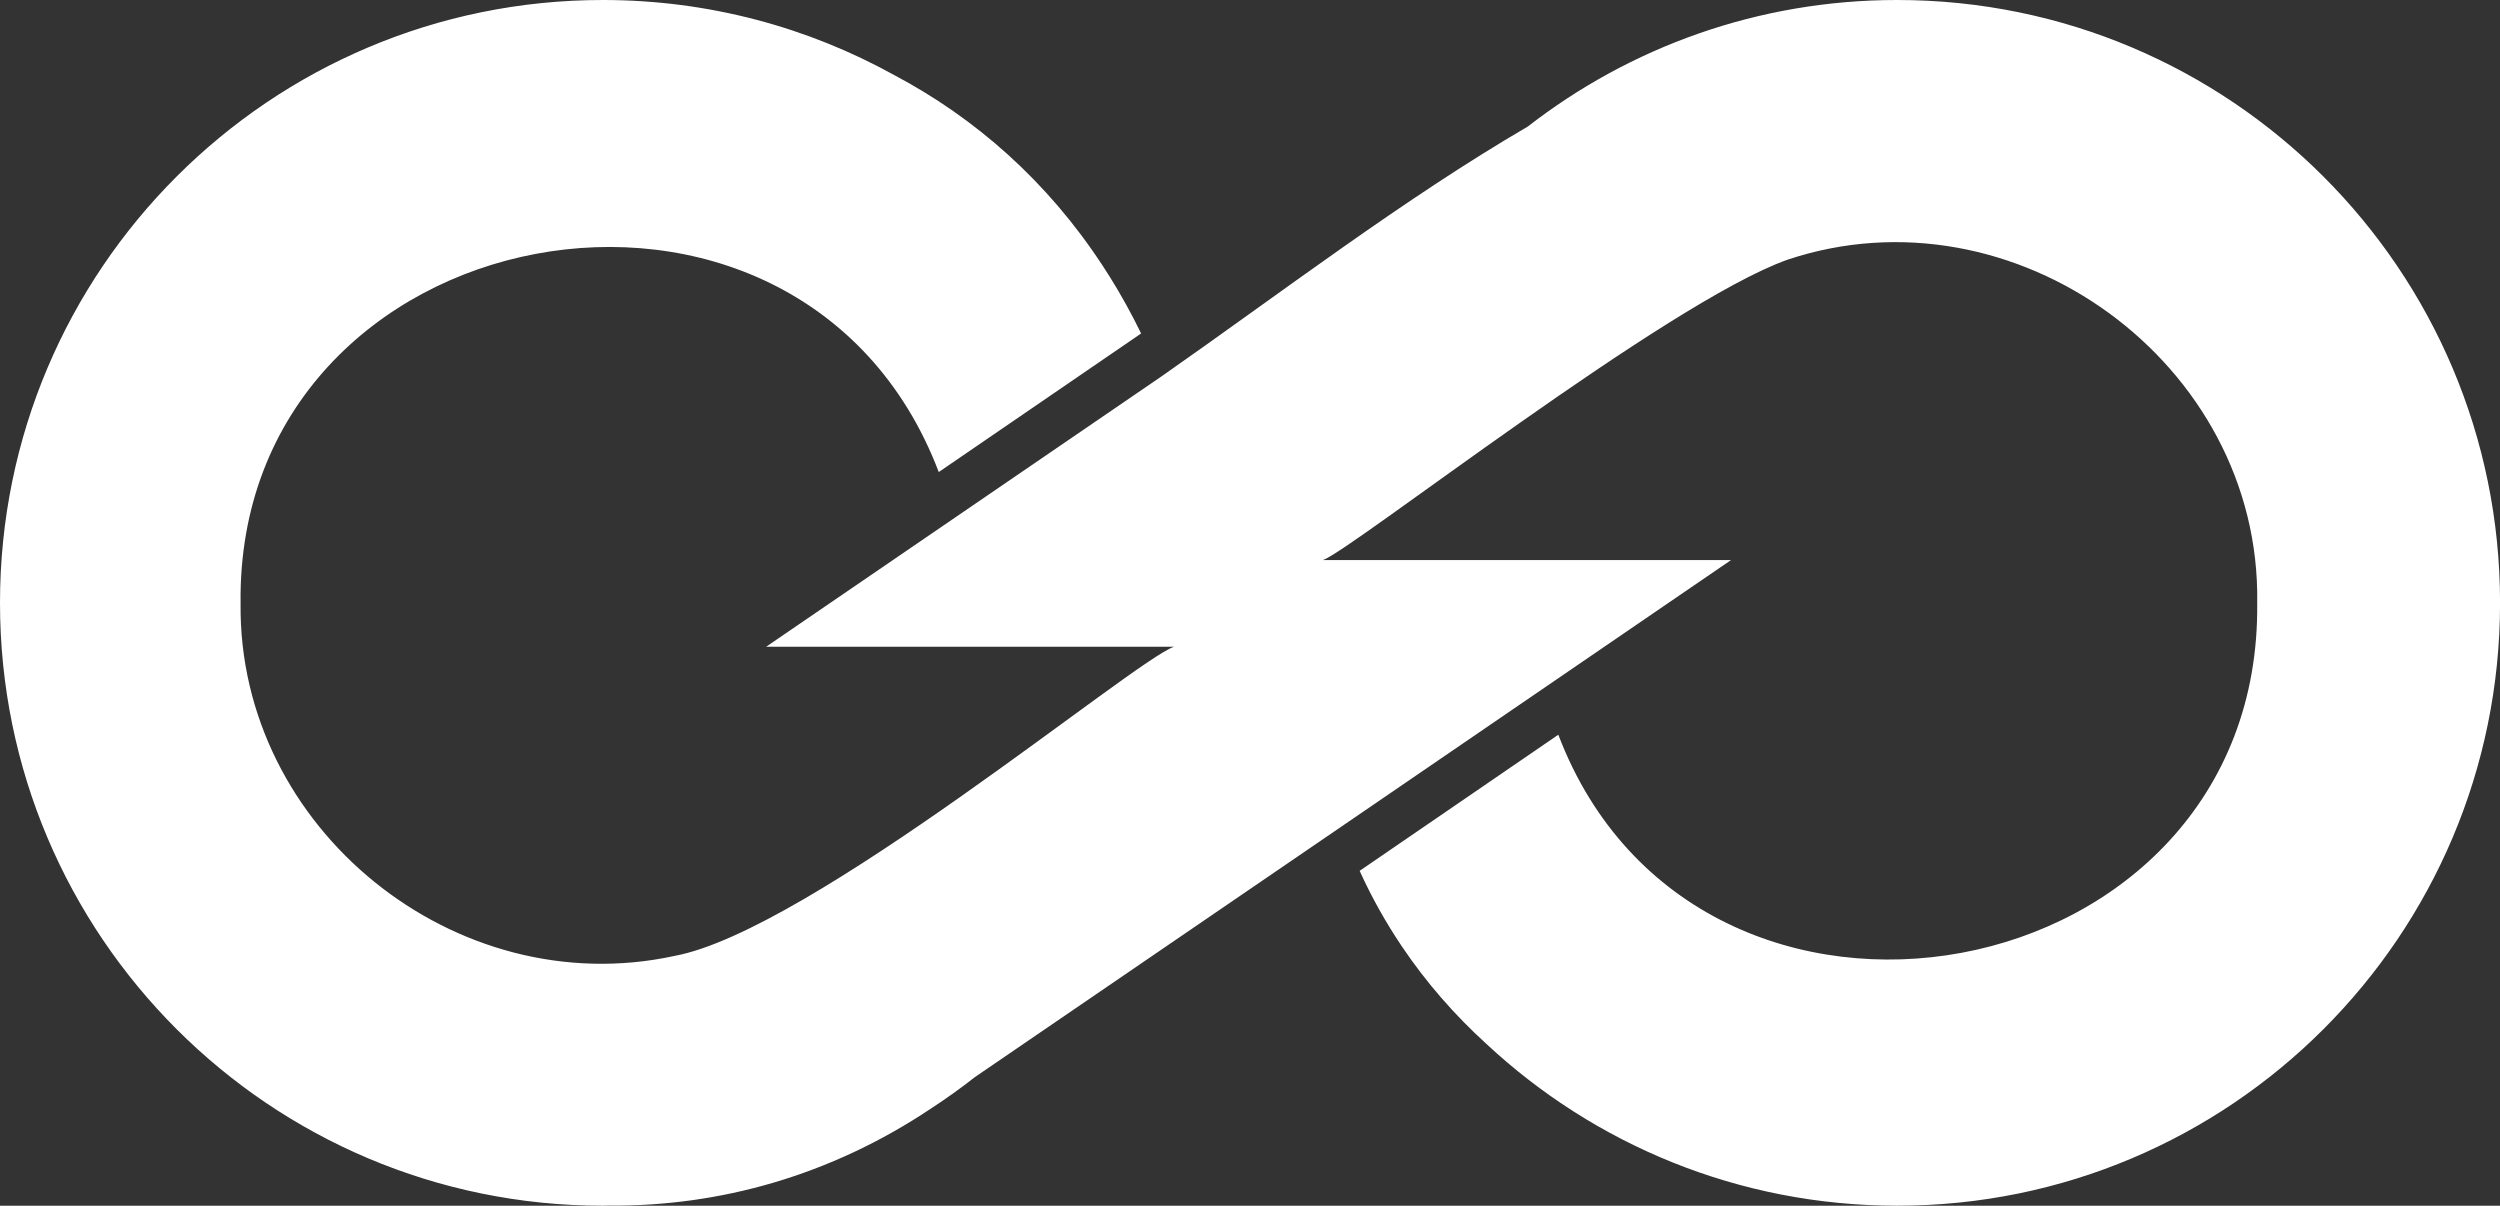
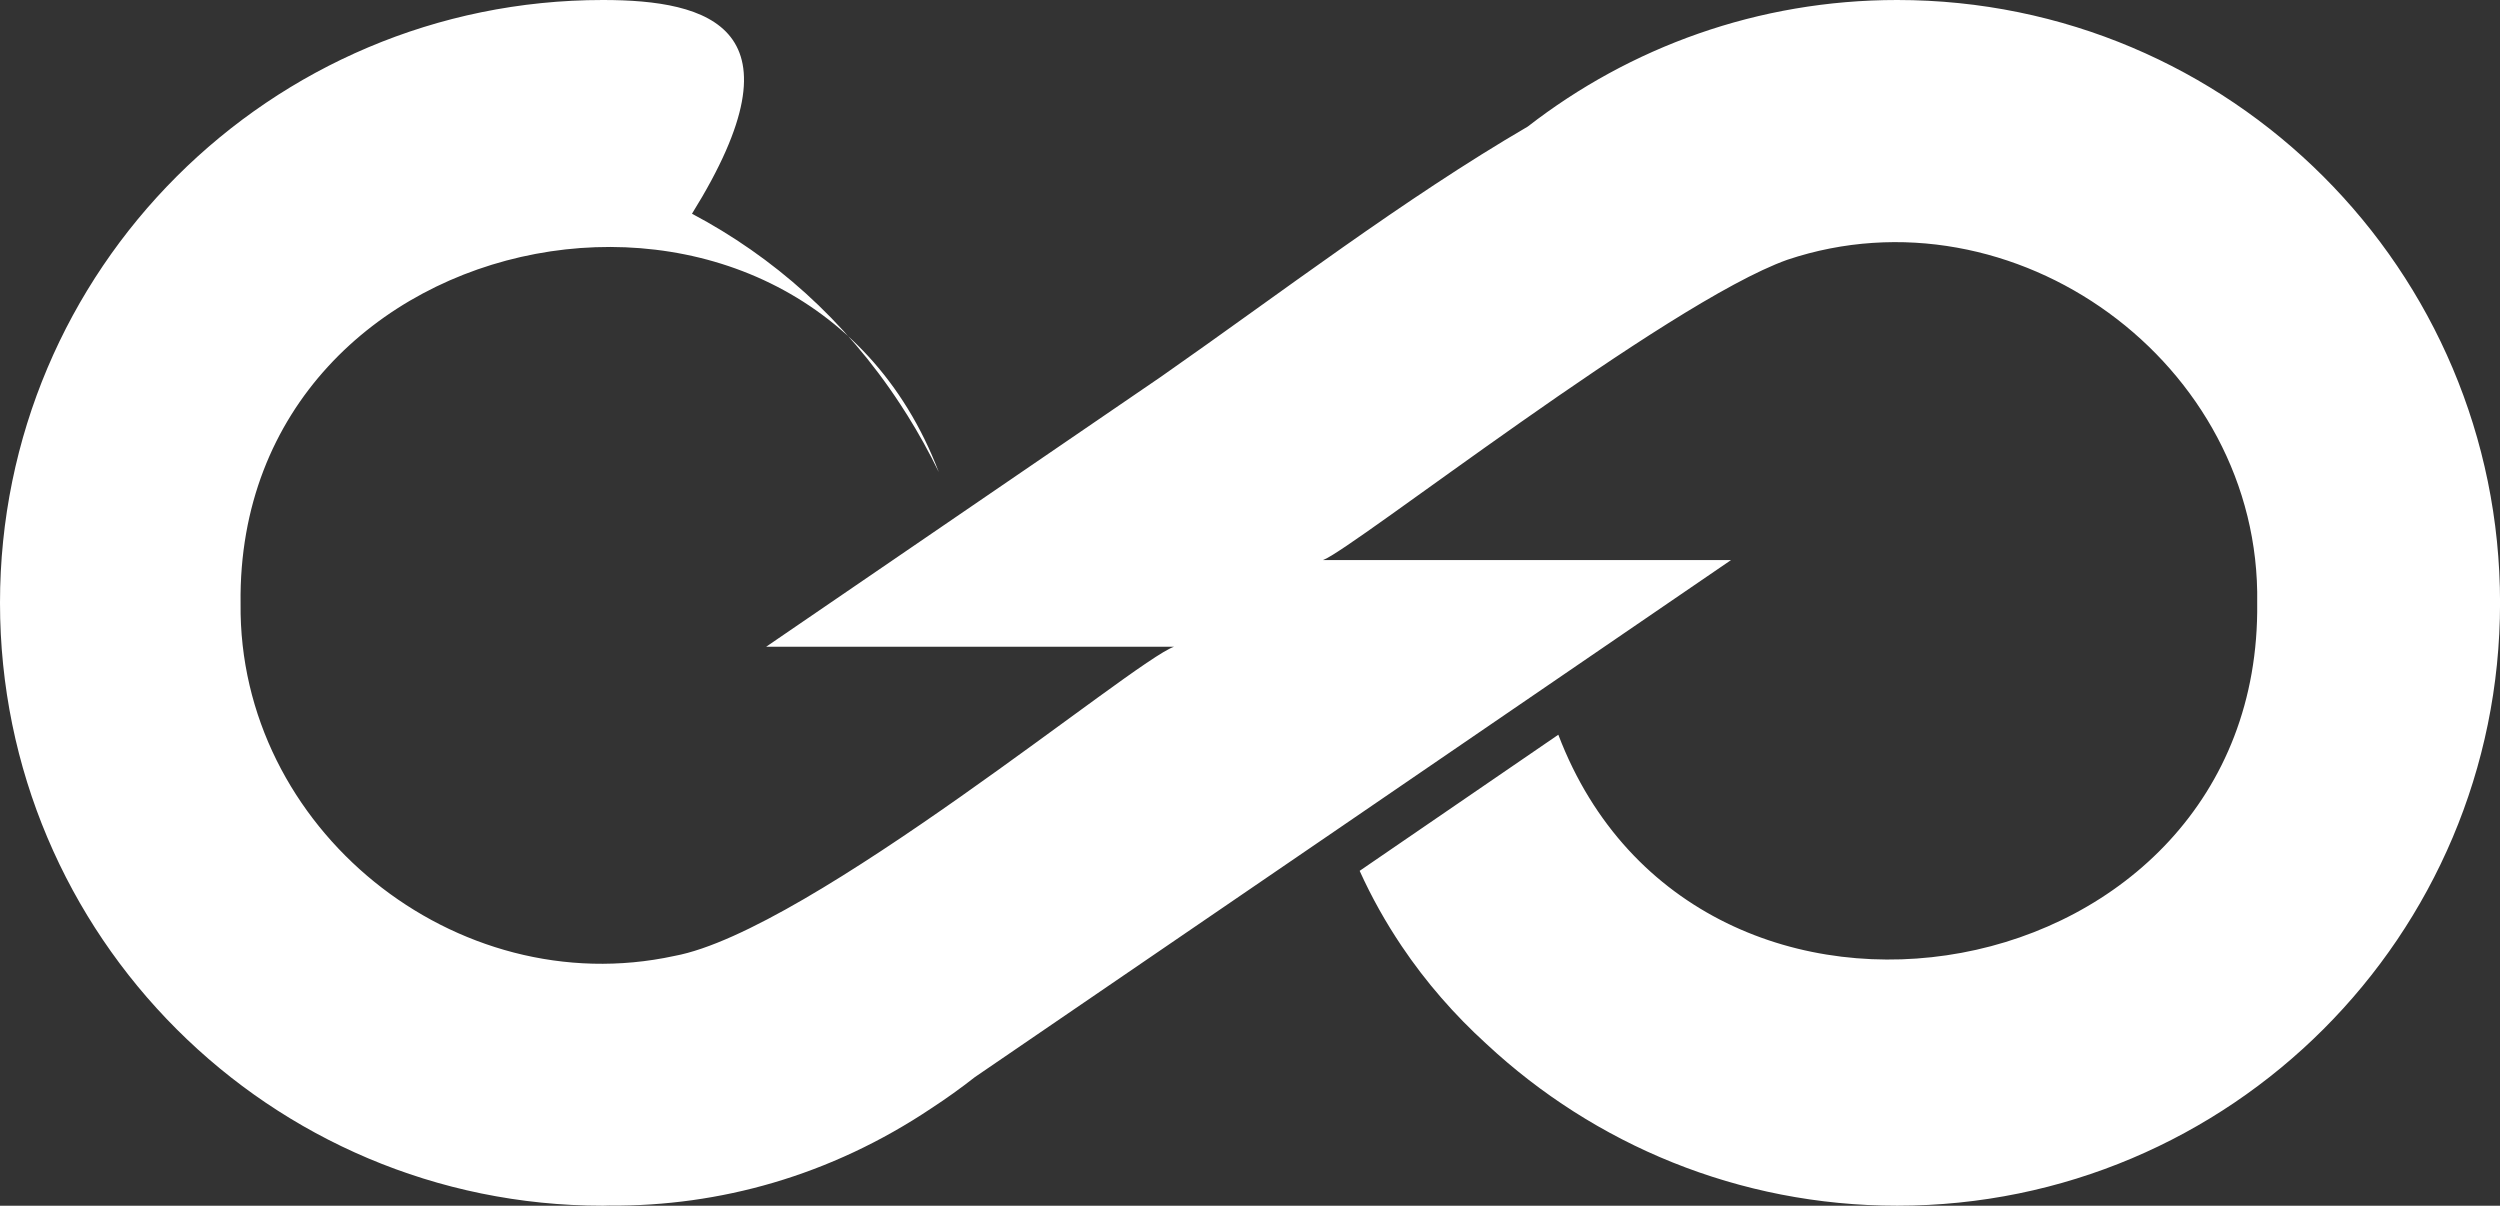
<svg xmlns="http://www.w3.org/2000/svg" viewBox="0 0 1019.64 491.76" data-name="Layer 1" id="Layer_1">
  <rect x="0" y="0" width="1019.64" height="491.76" fill="#333333" stroke="none" />
  <defs>
    <style>
      .cls-1 {
        fill: #fff;
      }
    </style>
  </defs>
-   <path d="m773.76,0c-56.78,0-109.02,19.3-150.65,51.62-50.82,29.65-100.42,67.67-149.37,101.88-.11.08-.22.15-.33.23-39.99,27.37-121.1,82.83-160.92,110.04h166.35c-16.51,5.71-148.53,115.93-203.79,126.12-89.28,19.39-177.93-51.97-176.93-143.76-1.96-159.47,227.96-202.87,284.76-53.6l82.53-56.52c-3.92-8.07-8.18-15.74-12.74-23.05-.9-1.4-1.77-2.83-2.7-4.21-.1-.15-.2-.3-.29-.45-22.53-34.42-51.92-60.18-84.92-77.65C329.53,11.14,289.01,0,245.88,0,110.09,0,0,110.08,0,245.88s110.09,245.88,245.88,245.88c.99,0,1.97-.06,2.96-.07,0,.01,0,.02,0,.03,44.41.26,89.7-12.01,131.17-39.8,6.06-3.95,11.92-8.16,17.59-12.61,31.42-21.43,89.36-61.05,148.2-101.29,63.05-43.13,127.04-86.91,160.22-109.6h-166.42c11.88-4.23,140.13-104.91,189.36-122.47,92.47-30.96,193.29,42.14,191.65,139.97,1.92,160.39-228.54,202.23-285.04,53.74l-81.03,55.52c4.91,10.84,10.67,21.07,17.15,30.71,9.93,14.78,21.59,28.1,34.58,39.91,43.91,40.9,102.77,65.96,167.51,65.96,135.8,0,245.88-110.08,245.88-245.88S909.55,0,773.76,0" class="cls-1" />
+   <path d="m773.76,0c-56.78,0-109.02,19.3-150.65,51.62-50.82,29.65-100.42,67.67-149.37,101.88-.11.08-.22.15-.33.23-39.99,27.37-121.1,82.83-160.92,110.04h166.35c-16.51,5.71-148.53,115.93-203.79,126.12-89.28,19.39-177.93-51.97-176.93-143.76-1.96-159.47,227.96-202.87,284.76-53.6c-3.92-8.07-8.18-15.74-12.74-23.05-.9-1.4-1.77-2.83-2.7-4.21-.1-.15-.2-.3-.29-.45-22.53-34.42-51.92-60.18-84.92-77.65C329.53,11.14,289.01,0,245.88,0,110.09,0,0,110.08,0,245.88s110.09,245.88,245.88,245.88c.99,0,1.97-.06,2.96-.07,0,.01,0,.02,0,.03,44.41.26,89.7-12.01,131.17-39.8,6.06-3.95,11.92-8.16,17.59-12.61,31.42-21.43,89.36-61.05,148.2-101.29,63.05-43.13,127.04-86.91,160.22-109.6h-166.42c11.88-4.23,140.13-104.91,189.36-122.47,92.47-30.96,193.29,42.14,191.65,139.97,1.92,160.39-228.54,202.23-285.04,53.74l-81.03,55.52c4.91,10.84,10.67,21.07,17.15,30.71,9.93,14.78,21.59,28.1,34.58,39.91,43.91,40.9,102.77,65.96,167.51,65.96,135.8,0,245.88-110.08,245.88-245.88S909.55,0,773.76,0" class="cls-1" />
</svg>